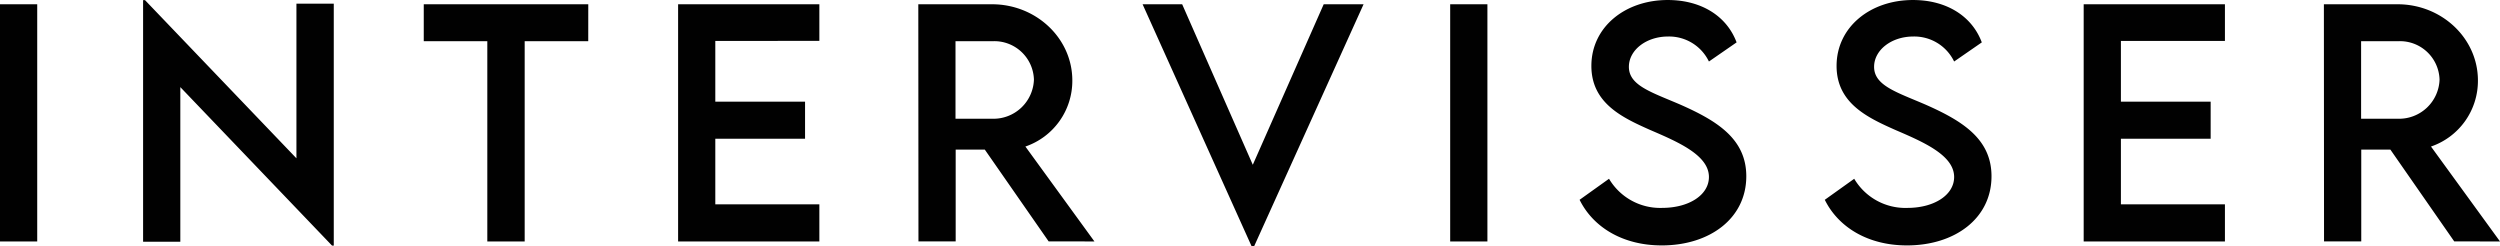
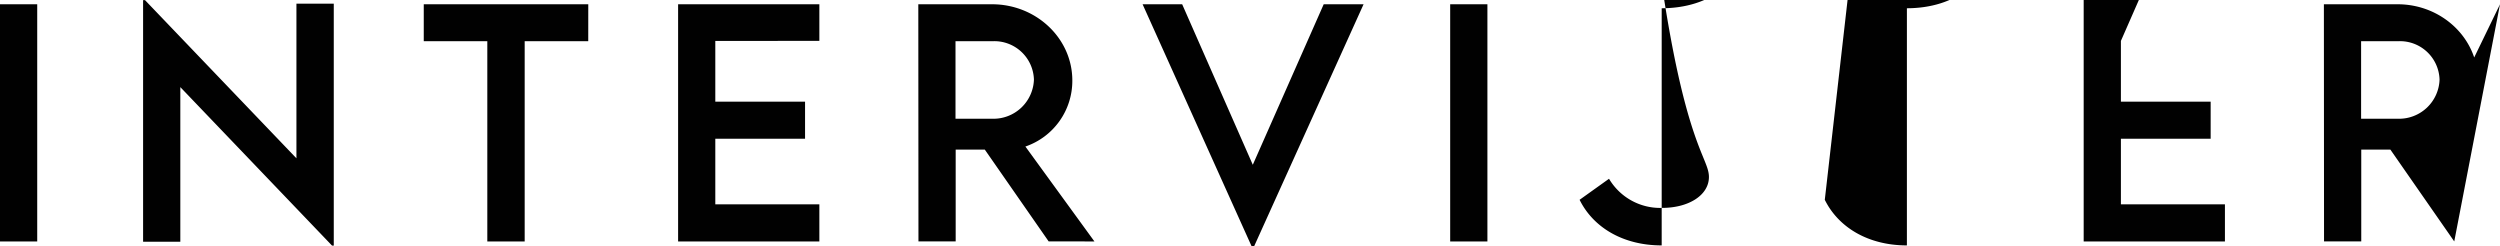
<svg xmlns="http://www.w3.org/2000/svg" width="400" height="39.407" viewBox="0 0 400 39.407">
-   <path id="LOGO" d="M2.271,14.592H8.226V-23.355H2.271ZM49.7-23.45V1.291L25.472-24.015h-.306V14.639h5.956V-10.1l24.27,25.353h.282v-38.7Zm46.695.094H70.072v5.909H80.241V14.592h5.979V-17.447H96.39Zm36.973,5.862v-5.862h-22.6V14.592h22.6V8.66H116.72v-10.5h14.36V-7.772H116.72v-9.722Zm44.011,32.086L166.334-.592a11.105,11.105,0,0,0,7.509-10.57c0-6.756-5.791-12.194-12.853-12.194H149.2l.024,37.947h5.956V-.1h4.661l10.217,14.689ZM155.152-5.041V-17.447h5.979A6.337,6.337,0,0,1,167.7-11.3a6.482,6.482,0,0,1-6.568,6.262Zm58.912-18.315L202.718,2.327l-11.3-25.683h-6.332l17.443,38.724h.4l17.514-38.724ZM234.3,14.592h5.956V-23.355H234.3Zm33.842.636c7.7,0,13.536-4.331,13.536-11.064,0-5.979-4.661-8.875-10.664-11.511-4.614-1.977-8.121-3.037-8.121-6,0-2.684,2.778-4.849,6.262-4.849a7.077,7.077,0,0,1,6.544,4l4.426-3.06c-1.554-4.167-5.6-6.78-11.017-6.78-6.827,0-12.217,4.331-12.217,10.546,0,5.956,4.943,8.263,9.393,10.24C270.707-1.345,275.7.774,275.7,4.281c0,2.9-3.225,4.944-7.486,4.944a9.505,9.505,0,0,1-8.5-4.661L255.006,7.93C257.172,12.308,261.9,15.227,268.141,15.227Zm39.233,0c7.7,0,13.536-4.331,13.536-11.064,0-5.979-4.661-8.875-10.664-11.511-4.614-1.977-8.121-3.037-8.121-6,0-2.684,2.778-4.849,6.262-4.849a7.077,7.077,0,0,1,6.544,4l4.426-3.06c-1.554-4.167-5.6-6.78-11.017-6.78-6.827,0-12.218,4.331-12.218,10.546,0,5.956,4.944,8.263,9.393,10.24,4.426,1.907,9.416,4.025,9.416,7.533,0,2.9-3.225,4.944-7.486,4.944a9.505,9.505,0,0,1-8.5-4.661L294.238,7.93C296.4,12.308,301.136,15.227,307.374,15.227Zm50.885-32.721v-5.862h-22.6V14.592h22.6V8.66H341.616v-10.5h14.36V-7.772h-14.36v-9.722Zm44.011,32.086L391.23-.592a11.105,11.105,0,0,0,7.509-10.57c0-6.756-5.791-12.194-12.853-12.194H374.093l.023,37.947h5.956V-.1h4.661l10.217,14.689ZM380.048-5.041V-17.447h5.979A6.337,6.337,0,0,1,392.6-11.3a6.482,6.482,0,0,1-6.568,6.262Z" transform="translate(-2.271 24.038)" fill="#010101" />
+   <path id="LOGO" d="M2.271,14.592H8.226V-23.355H2.271ZM49.7-23.45V1.291L25.472-24.015h-.306V14.639h5.956V-10.1l24.27,25.353h.282v-38.7Zm46.695.094H70.072v5.909H80.241V14.592h5.979V-17.447H96.39Zm36.973,5.862v-5.862h-22.6V14.592h22.6V8.66H116.72v-10.5h14.36V-7.772H116.72v-9.722Zm44.011,32.086L166.334-.592a11.105,11.105,0,0,0,7.509-10.57c0-6.756-5.791-12.194-12.853-12.194H149.2l.024,37.947h5.956V-.1h4.661l10.217,14.689ZM155.152-5.041V-17.447h5.979A6.337,6.337,0,0,1,167.7-11.3a6.482,6.482,0,0,1-6.568,6.262Zm58.912-18.315L202.718,2.327l-11.3-25.683h-6.332l17.443,38.724h.4l17.514-38.724ZM234.3,14.592h5.956V-23.355H234.3m33.842.636c7.7,0,13.536-4.331,13.536-11.064,0-5.979-4.661-8.875-10.664-11.511-4.614-1.977-8.121-3.037-8.121-6,0-2.684,2.778-4.849,6.262-4.849a7.077,7.077,0,0,1,6.544,4l4.426-3.06c-1.554-4.167-5.6-6.78-11.017-6.78-6.827,0-12.217,4.331-12.217,10.546,0,5.956,4.943,8.263,9.393,10.24C270.707-1.345,275.7.774,275.7,4.281c0,2.9-3.225,4.944-7.486,4.944a9.505,9.505,0,0,1-8.5-4.661L255.006,7.93C257.172,12.308,261.9,15.227,268.141,15.227Zm39.233,0c7.7,0,13.536-4.331,13.536-11.064,0-5.979-4.661-8.875-10.664-11.511-4.614-1.977-8.121-3.037-8.121-6,0-2.684,2.778-4.849,6.262-4.849a7.077,7.077,0,0,1,6.544,4l4.426-3.06c-1.554-4.167-5.6-6.78-11.017-6.78-6.827,0-12.218,4.331-12.218,10.546,0,5.956,4.944,8.263,9.393,10.24,4.426,1.907,9.416,4.025,9.416,7.533,0,2.9-3.225,4.944-7.486,4.944a9.505,9.505,0,0,1-8.5-4.661L294.238,7.93C296.4,12.308,301.136,15.227,307.374,15.227Zm50.885-32.721v-5.862h-22.6V14.592h22.6V8.66H341.616v-10.5h14.36V-7.772h-14.36v-9.722Zm44.011,32.086L391.23-.592a11.105,11.105,0,0,0,7.509-10.57c0-6.756-5.791-12.194-12.853-12.194H374.093l.023,37.947h5.956V-.1h4.661l10.217,14.689ZM380.048-5.041V-17.447h5.979A6.337,6.337,0,0,1,392.6-11.3a6.482,6.482,0,0,1-6.568,6.262Z" transform="translate(-2.271 24.038)" fill="#010101" />
</svg>